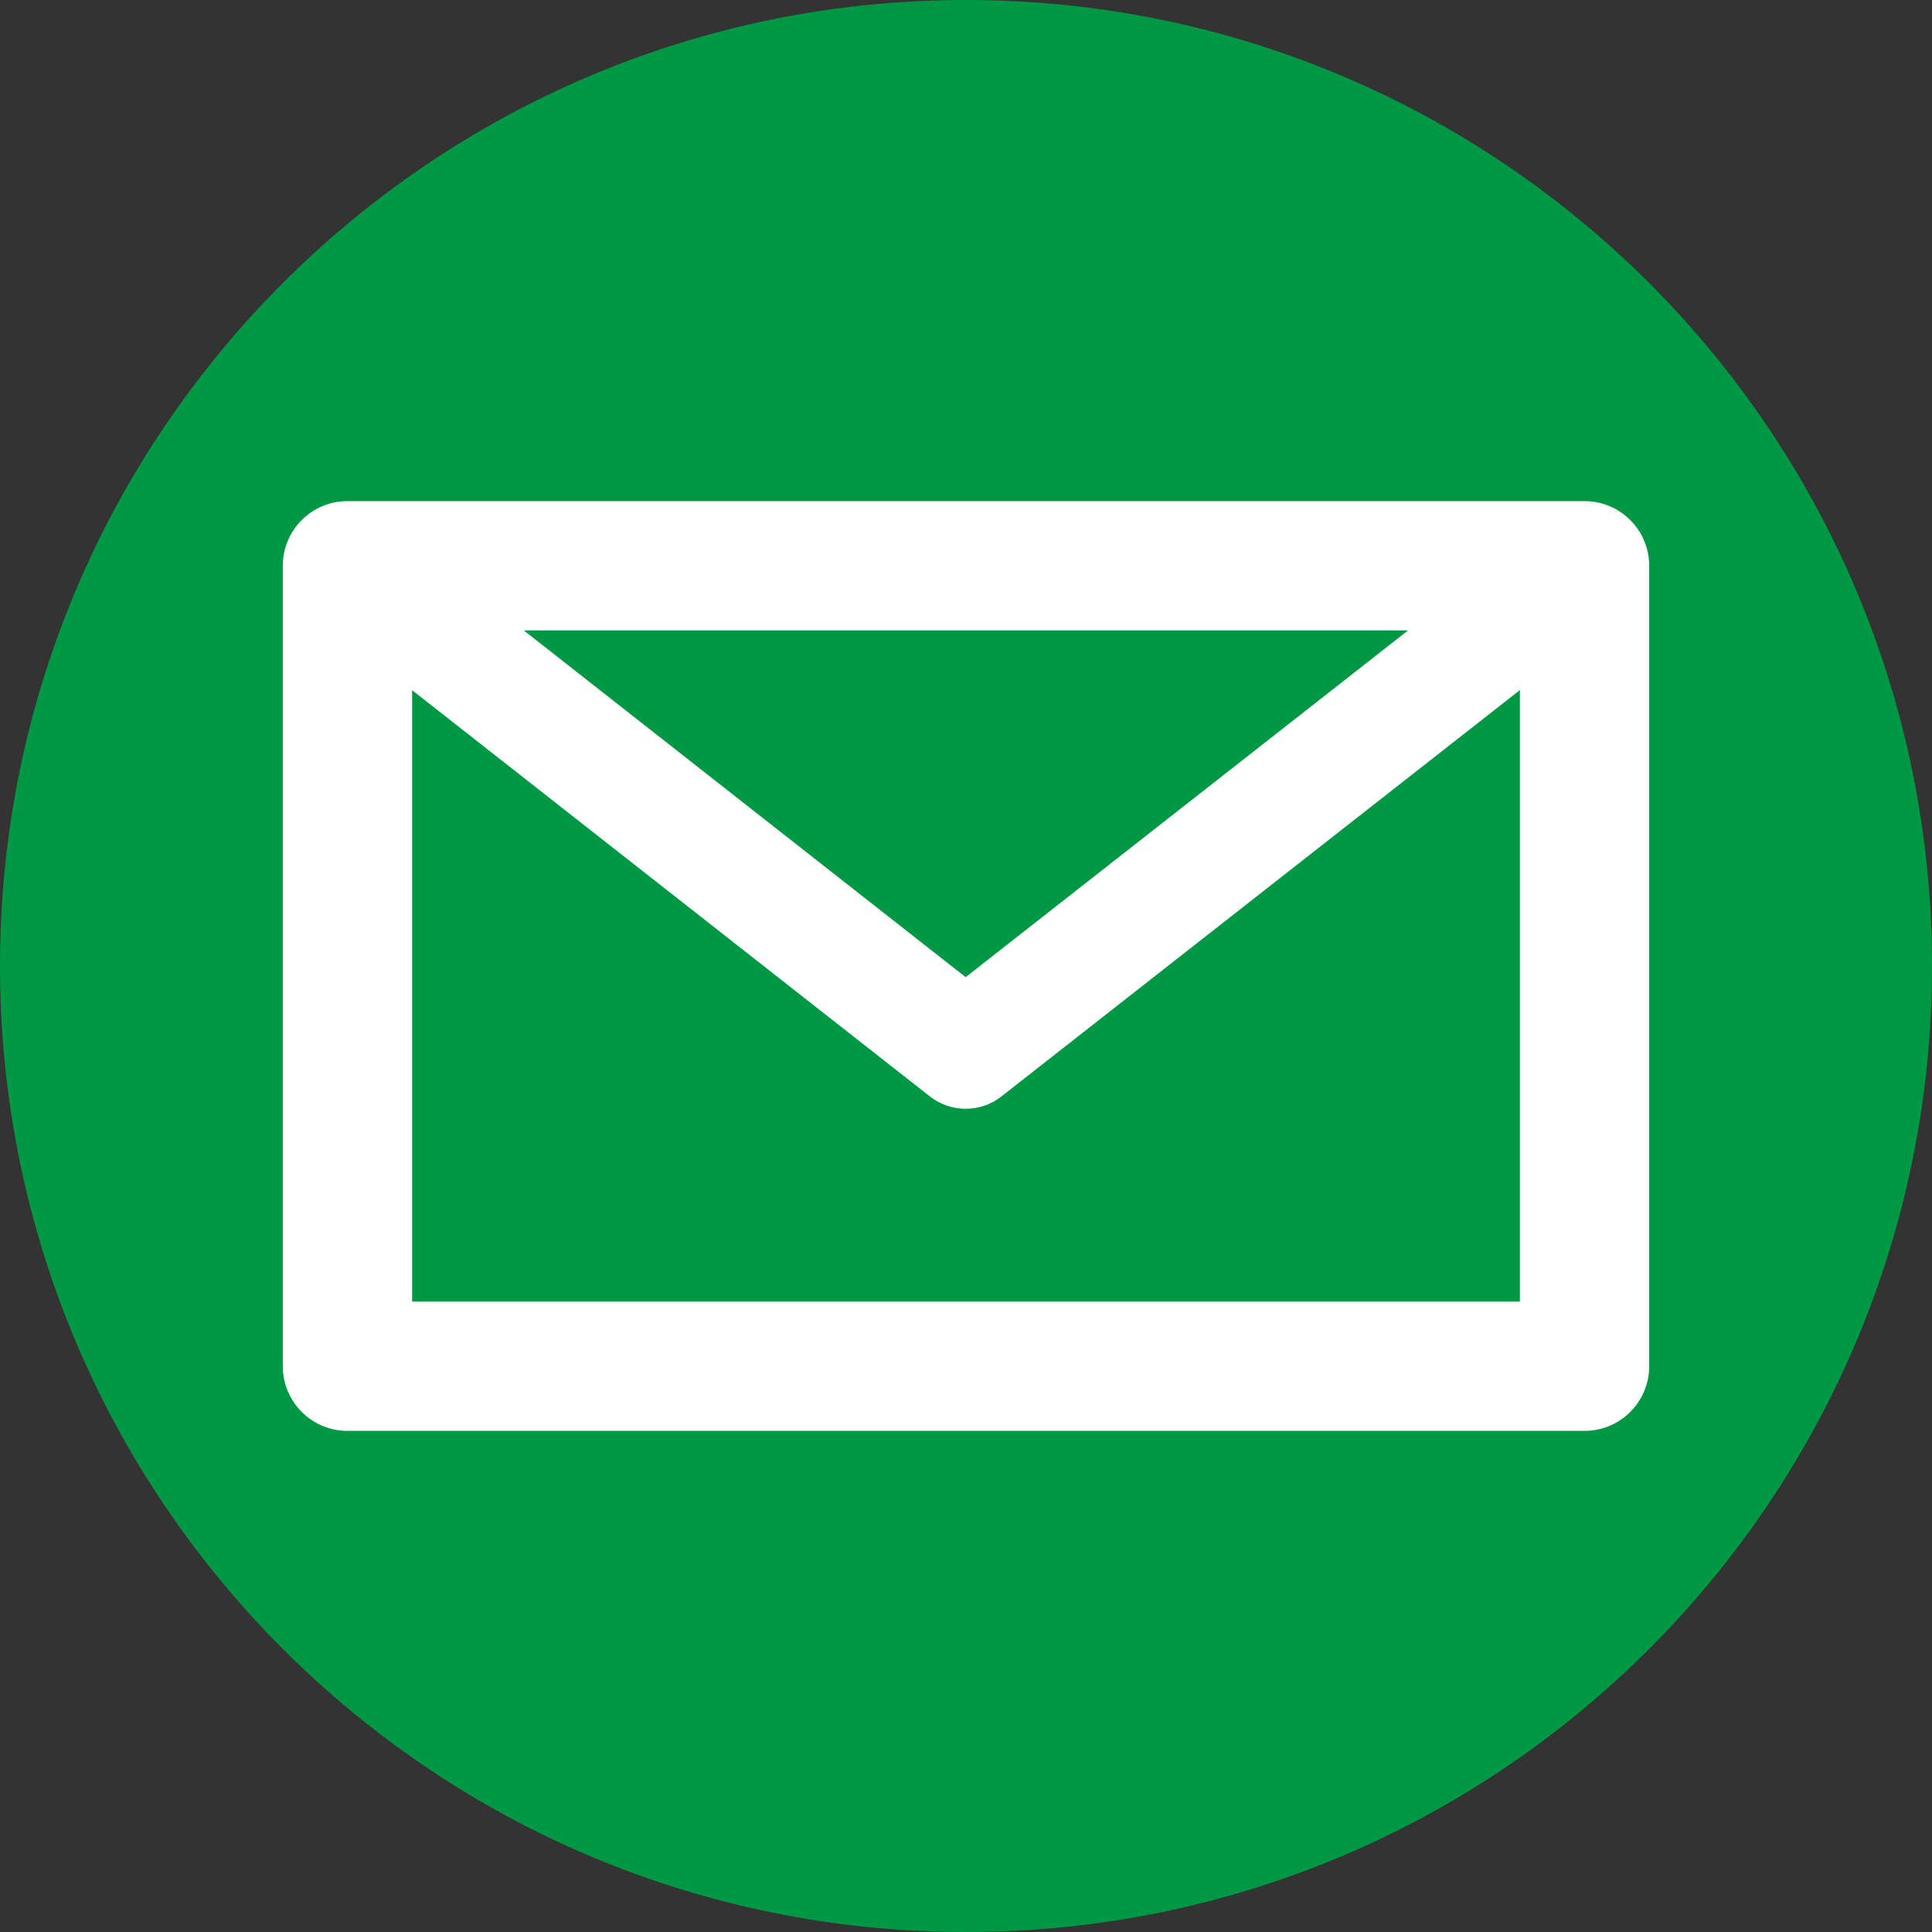
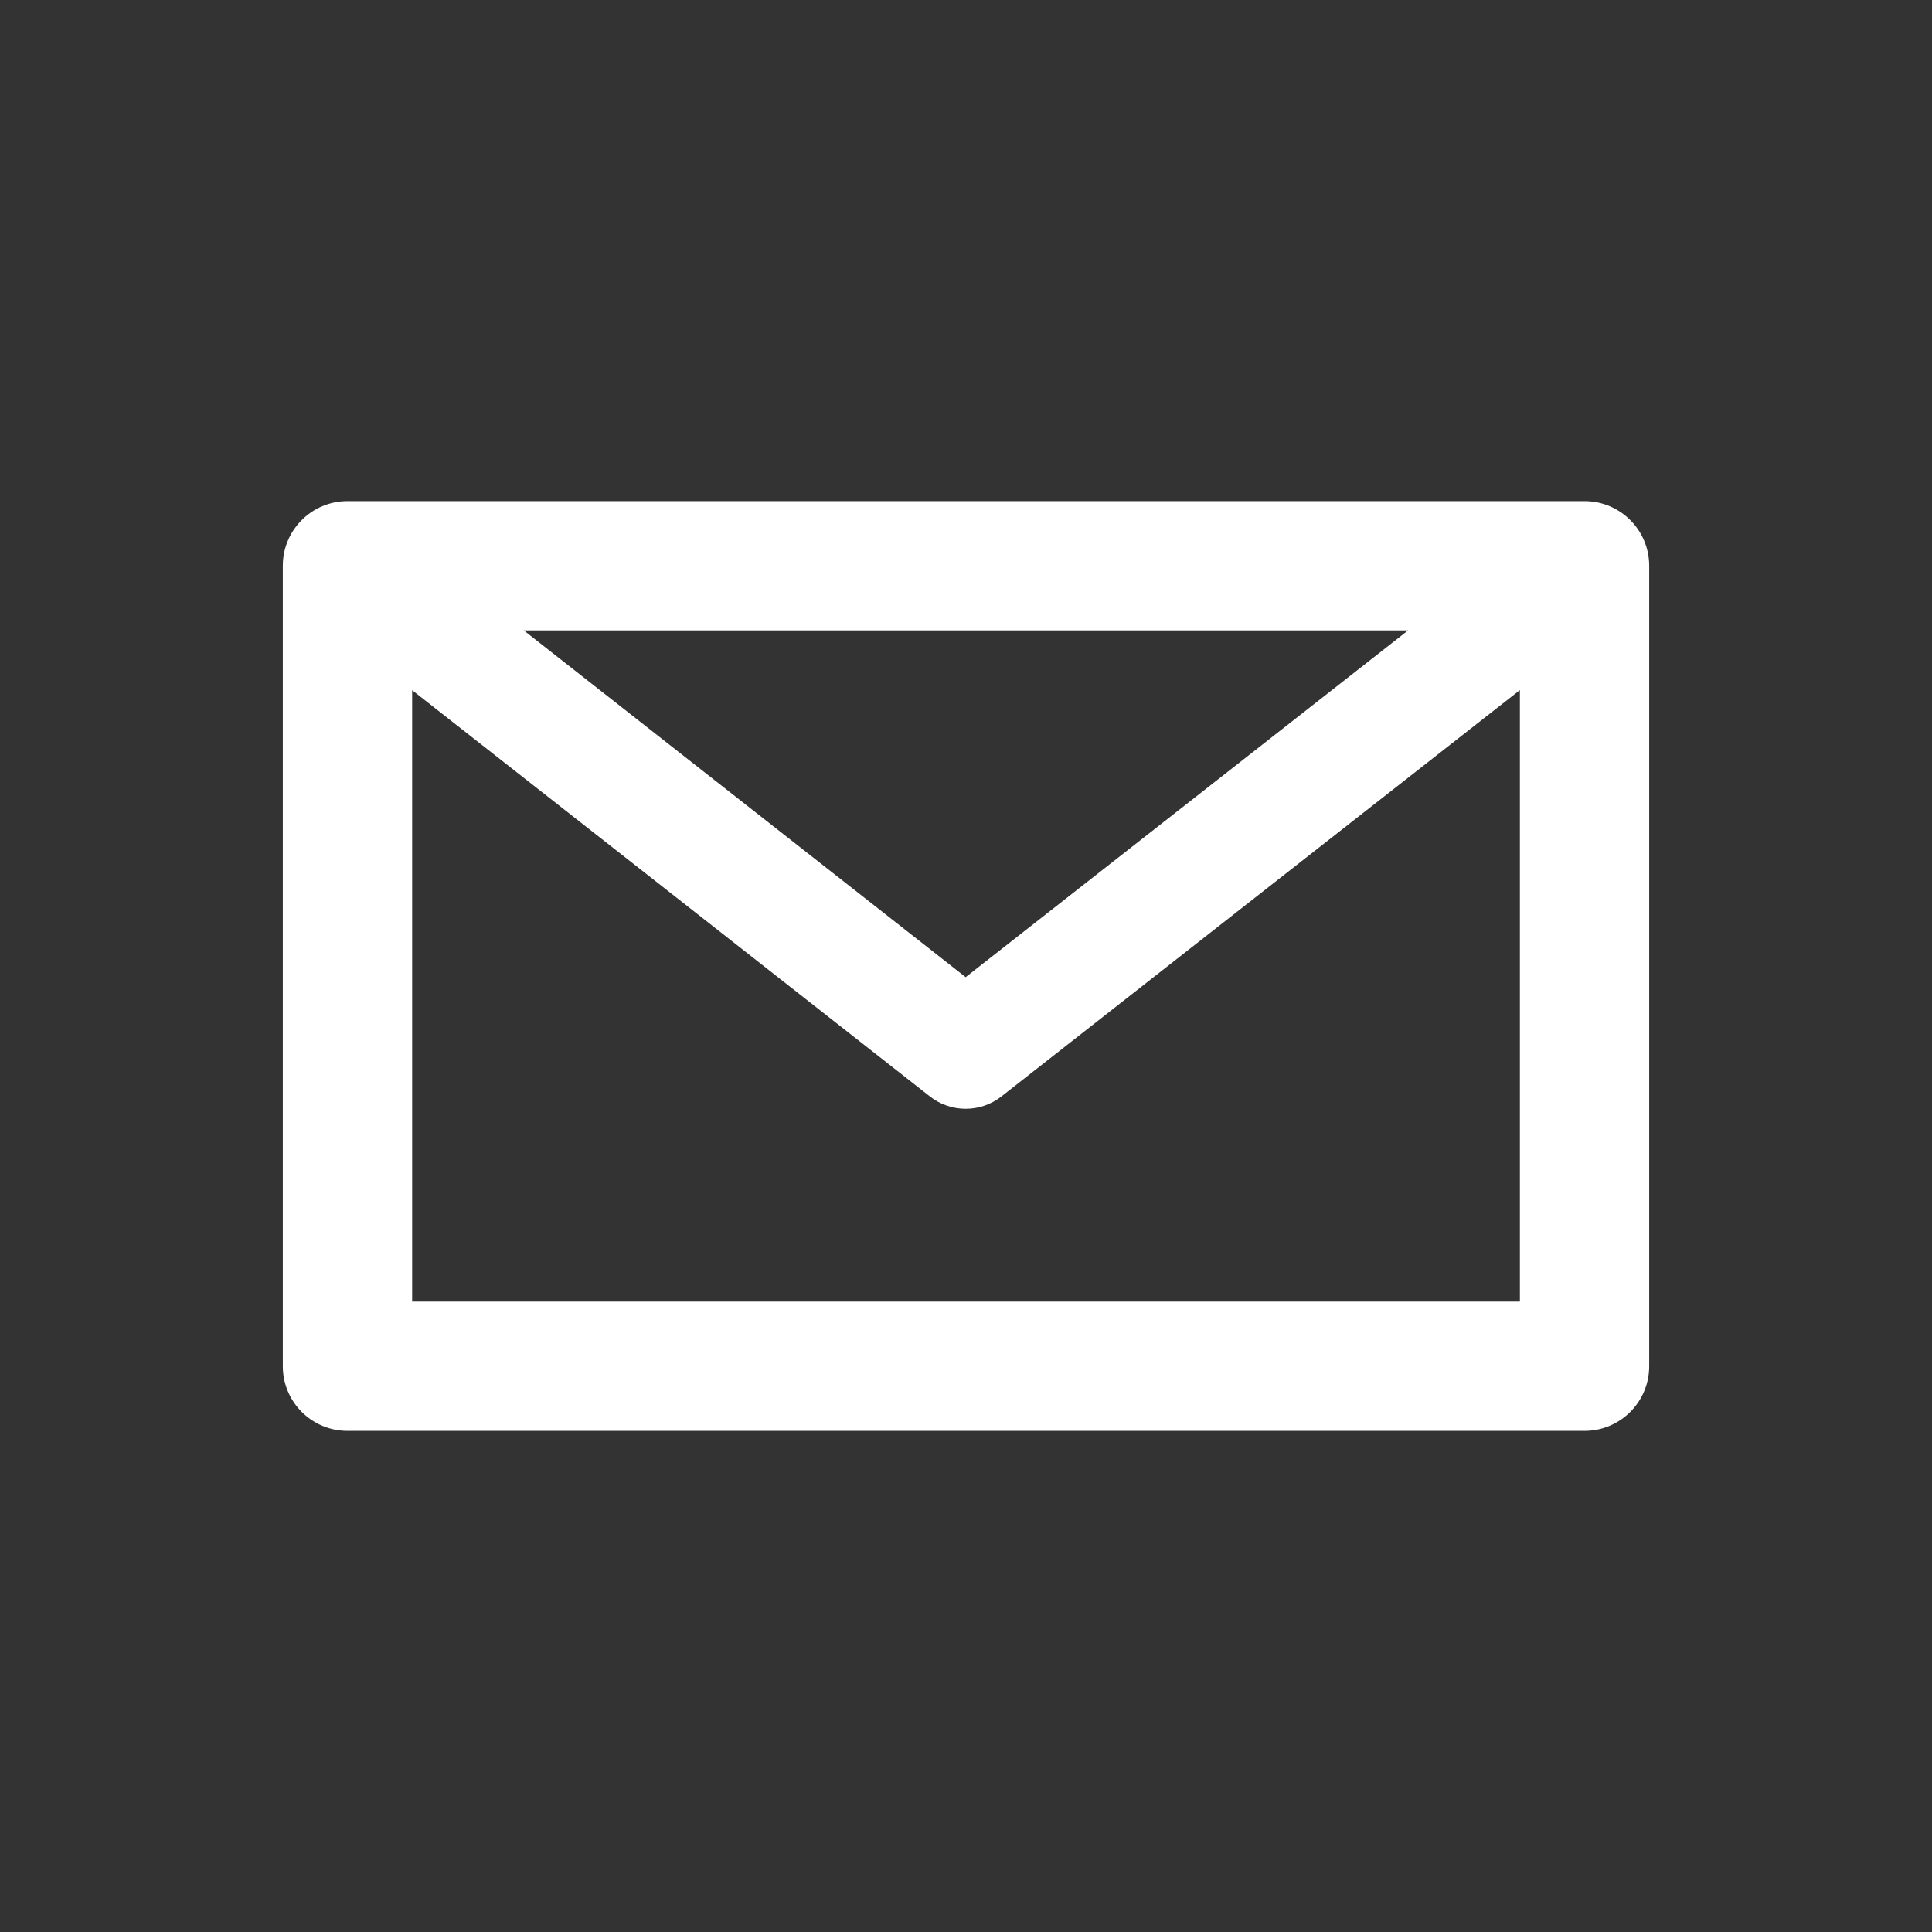
<svg xmlns="http://www.w3.org/2000/svg" enable-background="new 0 0 50 50" height="50" viewBox="0 0 50 50" width="50">
  <rect x="0" y="0" width="50" height="50" fill="#333333" stroke="none" />
-   <path d="m50 24.999c0 13.806-11.193 25.001-24.999 25.001-13.809 0-25.001-11.195-25.001-25.001 0-13.807 11.192-24.999 25.001-24.999 13.806 0 24.999 11.192 24.999 24.999z" fill="#009844" />
  <path d="m41.008 12.969h-32.016c-.924 0-1.673.749-1.673 1.673v20.716c0 .924.749 1.673 1.673 1.673h32.016c.924 0 1.673-.749 1.673-1.673v-20.716c0-.924-.749-1.673-1.673-1.673zm-4.567 3.346-11.45 8.974-11.436-8.974zm-25.775 17.371v-15.824l13.399 10.513c.271.214.599.32.926.32s.654-.106.925-.319l13.419-10.517v15.826h-28.669z" fill="#fff" />
</svg>